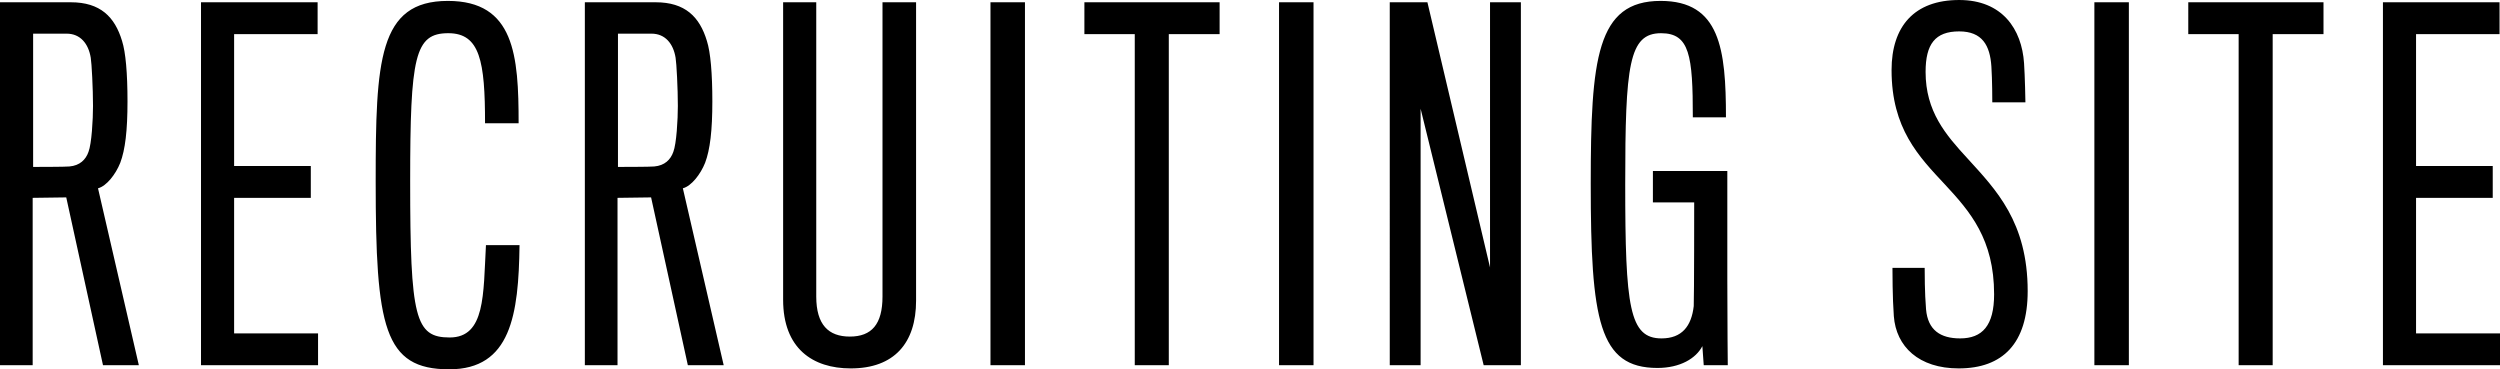
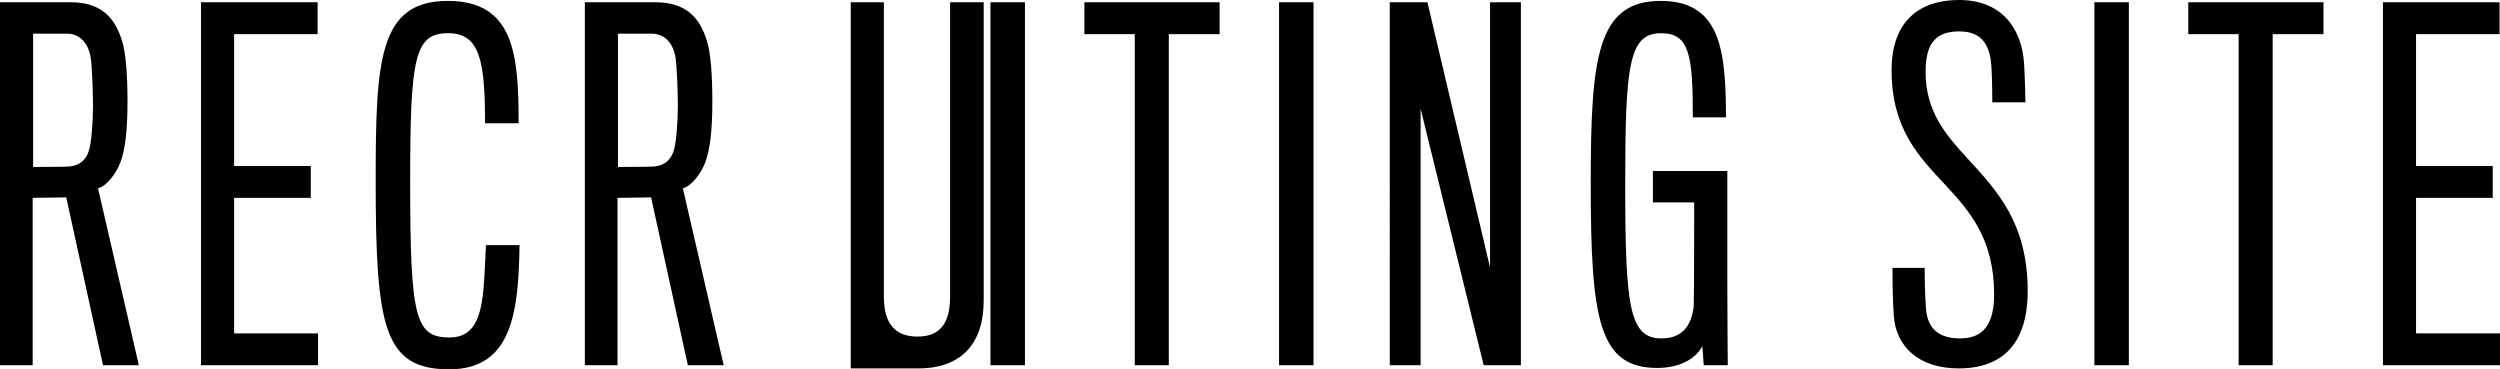
<svg xmlns="http://www.w3.org/2000/svg" width="264" height="39" viewBox="0 0 264 39">
-   <path d="M12.698 17.195c-.479 1.201-1.437 2.45-2.348 2.69l4.312 18.683h-3.785L6.996 20.845l-3.546.048v17.675H0V.24h7.475c3.115 0 4.648 1.537 5.414 4.083.383 1.201.575 3.41.575 6.388 0 3.073-.239 5.091-.766 6.484zM9.583 6.1c-.24-1.489-1.102-2.546-2.54-2.546H3.498v14.073c.048 0 3.498 0 3.833-.048 1.102-.096 1.725-.72 2.012-1.537.335-.865.479-3.41.479-4.851.001-1.825-.143-4.563-.239-5.091zM21.226 38.568V.24H33.54v3.362h-8.817v13.929h8.098v3.362h-8.098v14.313h8.864v3.362H21.226zM47.434 39c-6.9 0-7.762-4.467-7.762-19.836 0-12.728.287-19.068 7.619-19.068 7.044 0 7.475 5.764 7.475 12.92H51.22c0-6.532-.527-9.51-3.881-9.51-3.546 0-4.025 2.45-4.025 15.658 0 14.409.527 16.474 4.169 16.474 3.785 0 3.546-4.563 3.833-9.75h3.546C54.766 33.236 53.951 39 47.434 39zM74.458 17.195c-.479 1.201-1.437 2.45-2.348 2.69l4.312 18.683h-3.785l-3.881-17.723-3.546.048v17.675h-3.45V.24h7.475c3.115 0 4.648 1.537 5.414 4.083.383 1.201.575 3.41.575 6.388 0 3.073-.239 5.091-.766 6.484zM71.343 6.1c-.24-1.489-1.102-2.546-2.54-2.546h-3.546v14.073c.048 0 3.498 0 3.833-.048 1.102-.096 1.725-.72 2.012-1.537.335-.865.479-3.41.479-4.851.002-1.825-.142-4.563-.238-5.091zM89.838 38.904c-4.025 0-7.14-2.113-7.14-7.252V.241h3.498v31.075c0 2.978 1.294 4.227 3.546 4.227 2.3 0 3.45-1.297 3.45-4.227V.241h3.546v31.507c0 4.466-2.3 7.156-6.9 7.156zM104.594 38.568V.24h3.642v38.328h-3.642zM123.425 3.602v34.966h-3.594V3.602h-5.319V.24h14.279v3.362h-5.366zM135.066 38.568V.24h3.642v38.328h-3.642zM156.676 38.568l-6.66-27.089v27.089h-3.258V.24h3.977l6.612 28.001V.24h3.258v38.328h-3.929zM179.914 38.568l-.144-2.017c-.671 1.297-2.348 2.305-4.744 2.305-6.181 0-7.044-5.043-7.044-19.452 0-13.208.623-19.308 7.379-19.308 6.277 0 6.9 5.091 6.9 12.296h-3.498c0-6.532-.336-8.885-3.354-8.885-3.402 0-3.785 3.362-3.785 15.946 0 12.968.431 16.282 3.833 16.282 2.156 0 3.162-1.297 3.402-3.41.048-1.057.048-10.855.048-10.951h-4.36V18.06h7.858v11.575c0 4.467.048 8.933.048 8.933h-2.539zM206.84 38.904c-4.217 0-6.612-2.305-6.852-5.523-.144-1.921-.144-4.755-.144-5.091h3.402c0 .48 0 2.642.144 4.371.192 2.209 1.533 3.074 3.594 3.074 2.348 0 3.594-1.345 3.594-4.659 0-5.812-2.54-8.741-5.175-11.575-2.779-2.978-5.654-5.908-5.654-12.103 0-4.611 2.396-7.397 7.139-7.397 4.552 0 6.612 3.074 6.852 6.676.096 1.393.144 3.986.144 4.131h-3.498c0-.096 0-2.401-.096-3.794-.144-2.209-.958-3.698-3.402-3.698-2.539 0-3.546 1.345-3.546 4.275 0 4.179 2.108 6.628 4.456 9.174 2.971 3.266 6.325 6.676 6.325 13.977.001 5.52-2.635 8.162-7.283 8.162zM221.166 38.568V.24h3.642v38.328h-3.642zM239.995 3.602v34.966h-3.594V3.602h-5.319V.24h14.279v3.362h-5.366zM251.638 38.568V.24h12.314v3.362h-8.817v13.929h8.098v3.362h-8.098v14.313H264v3.362h-12.362z" />
+   <path d="M12.698 17.195c-.479 1.201-1.437 2.45-2.348 2.69l4.312 18.683h-3.785L6.996 20.845l-3.546.048v17.675H0V.24h7.475c3.115 0 4.648 1.537 5.414 4.083.383 1.201.575 3.41.575 6.388 0 3.073-.239 5.091-.766 6.484zM9.583 6.1c-.24-1.489-1.102-2.546-2.54-2.546H3.498v14.073c.048 0 3.498 0 3.833-.048 1.102-.096 1.725-.72 2.012-1.537.335-.865.479-3.41.479-4.851.001-1.825-.143-4.563-.239-5.091zM21.226 38.568V.24H33.54v3.362h-8.817v13.929h8.098v3.362h-8.098v14.313h8.864v3.362H21.226zM47.434 39c-6.9 0-7.762-4.467-7.762-19.836 0-12.728.287-19.068 7.619-19.068 7.044 0 7.475 5.764 7.475 12.92H51.22c0-6.532-.527-9.51-3.881-9.51-3.546 0-4.025 2.45-4.025 15.658 0 14.409.527 16.474 4.169 16.474 3.785 0 3.546-4.563 3.833-9.75h3.546C54.766 33.236 53.951 39 47.434 39zM74.458 17.195c-.479 1.201-1.437 2.45-2.348 2.69l4.312 18.683h-3.785l-3.881-17.723-3.546.048v17.675h-3.45V.24h7.475c3.115 0 4.648 1.537 5.414 4.083.383 1.201.575 3.41.575 6.388 0 3.073-.239 5.091-.766 6.484zM71.343 6.1c-.24-1.489-1.102-2.546-2.54-2.546h-3.546v14.073c.048 0 3.498 0 3.833-.048 1.102-.096 1.725-.72 2.012-1.537.335-.865.479-3.41.479-4.851.002-1.825-.142-4.563-.238-5.091zM89.838 38.904V.241h3.498v31.075c0 2.978 1.294 4.227 3.546 4.227 2.3 0 3.45-1.297 3.45-4.227V.241h3.546v31.507c0 4.466-2.3 7.156-6.9 7.156zM104.594 38.568V.24h3.642v38.328h-3.642zM123.425 3.602v34.966h-3.594V3.602h-5.319V.24h14.279v3.362h-5.366zM135.066 38.568V.24h3.642v38.328h-3.642zM156.676 38.568l-6.66-27.089v27.089h-3.258V.24h3.977l6.612 28.001V.24h3.258v38.328h-3.929zM179.914 38.568l-.144-2.017c-.671 1.297-2.348 2.305-4.744 2.305-6.181 0-7.044-5.043-7.044-19.452 0-13.208.623-19.308 7.379-19.308 6.277 0 6.9 5.091 6.9 12.296h-3.498c0-6.532-.336-8.885-3.354-8.885-3.402 0-3.785 3.362-3.785 15.946 0 12.968.431 16.282 3.833 16.282 2.156 0 3.162-1.297 3.402-3.41.048-1.057.048-10.855.048-10.951h-4.36V18.06h7.858v11.575c0 4.467.048 8.933.048 8.933h-2.539zM206.84 38.904c-4.217 0-6.612-2.305-6.852-5.523-.144-1.921-.144-4.755-.144-5.091h3.402c0 .48 0 2.642.144 4.371.192 2.209 1.533 3.074 3.594 3.074 2.348 0 3.594-1.345 3.594-4.659 0-5.812-2.54-8.741-5.175-11.575-2.779-2.978-5.654-5.908-5.654-12.103 0-4.611 2.396-7.397 7.139-7.397 4.552 0 6.612 3.074 6.852 6.676.096 1.393.144 3.986.144 4.131h-3.498c0-.096 0-2.401-.096-3.794-.144-2.209-.958-3.698-3.402-3.698-2.539 0-3.546 1.345-3.546 4.275 0 4.179 2.108 6.628 4.456 9.174 2.971 3.266 6.325 6.676 6.325 13.977.001 5.52-2.635 8.162-7.283 8.162zM221.166 38.568V.24h3.642v38.328h-3.642zM239.995 3.602v34.966h-3.594V3.602h-5.319V.24h14.279v3.362h-5.366zM251.638 38.568V.24h12.314v3.362h-8.817v13.929h8.098v3.362h-8.098v14.313H264v3.362h-12.362z" />
</svg>